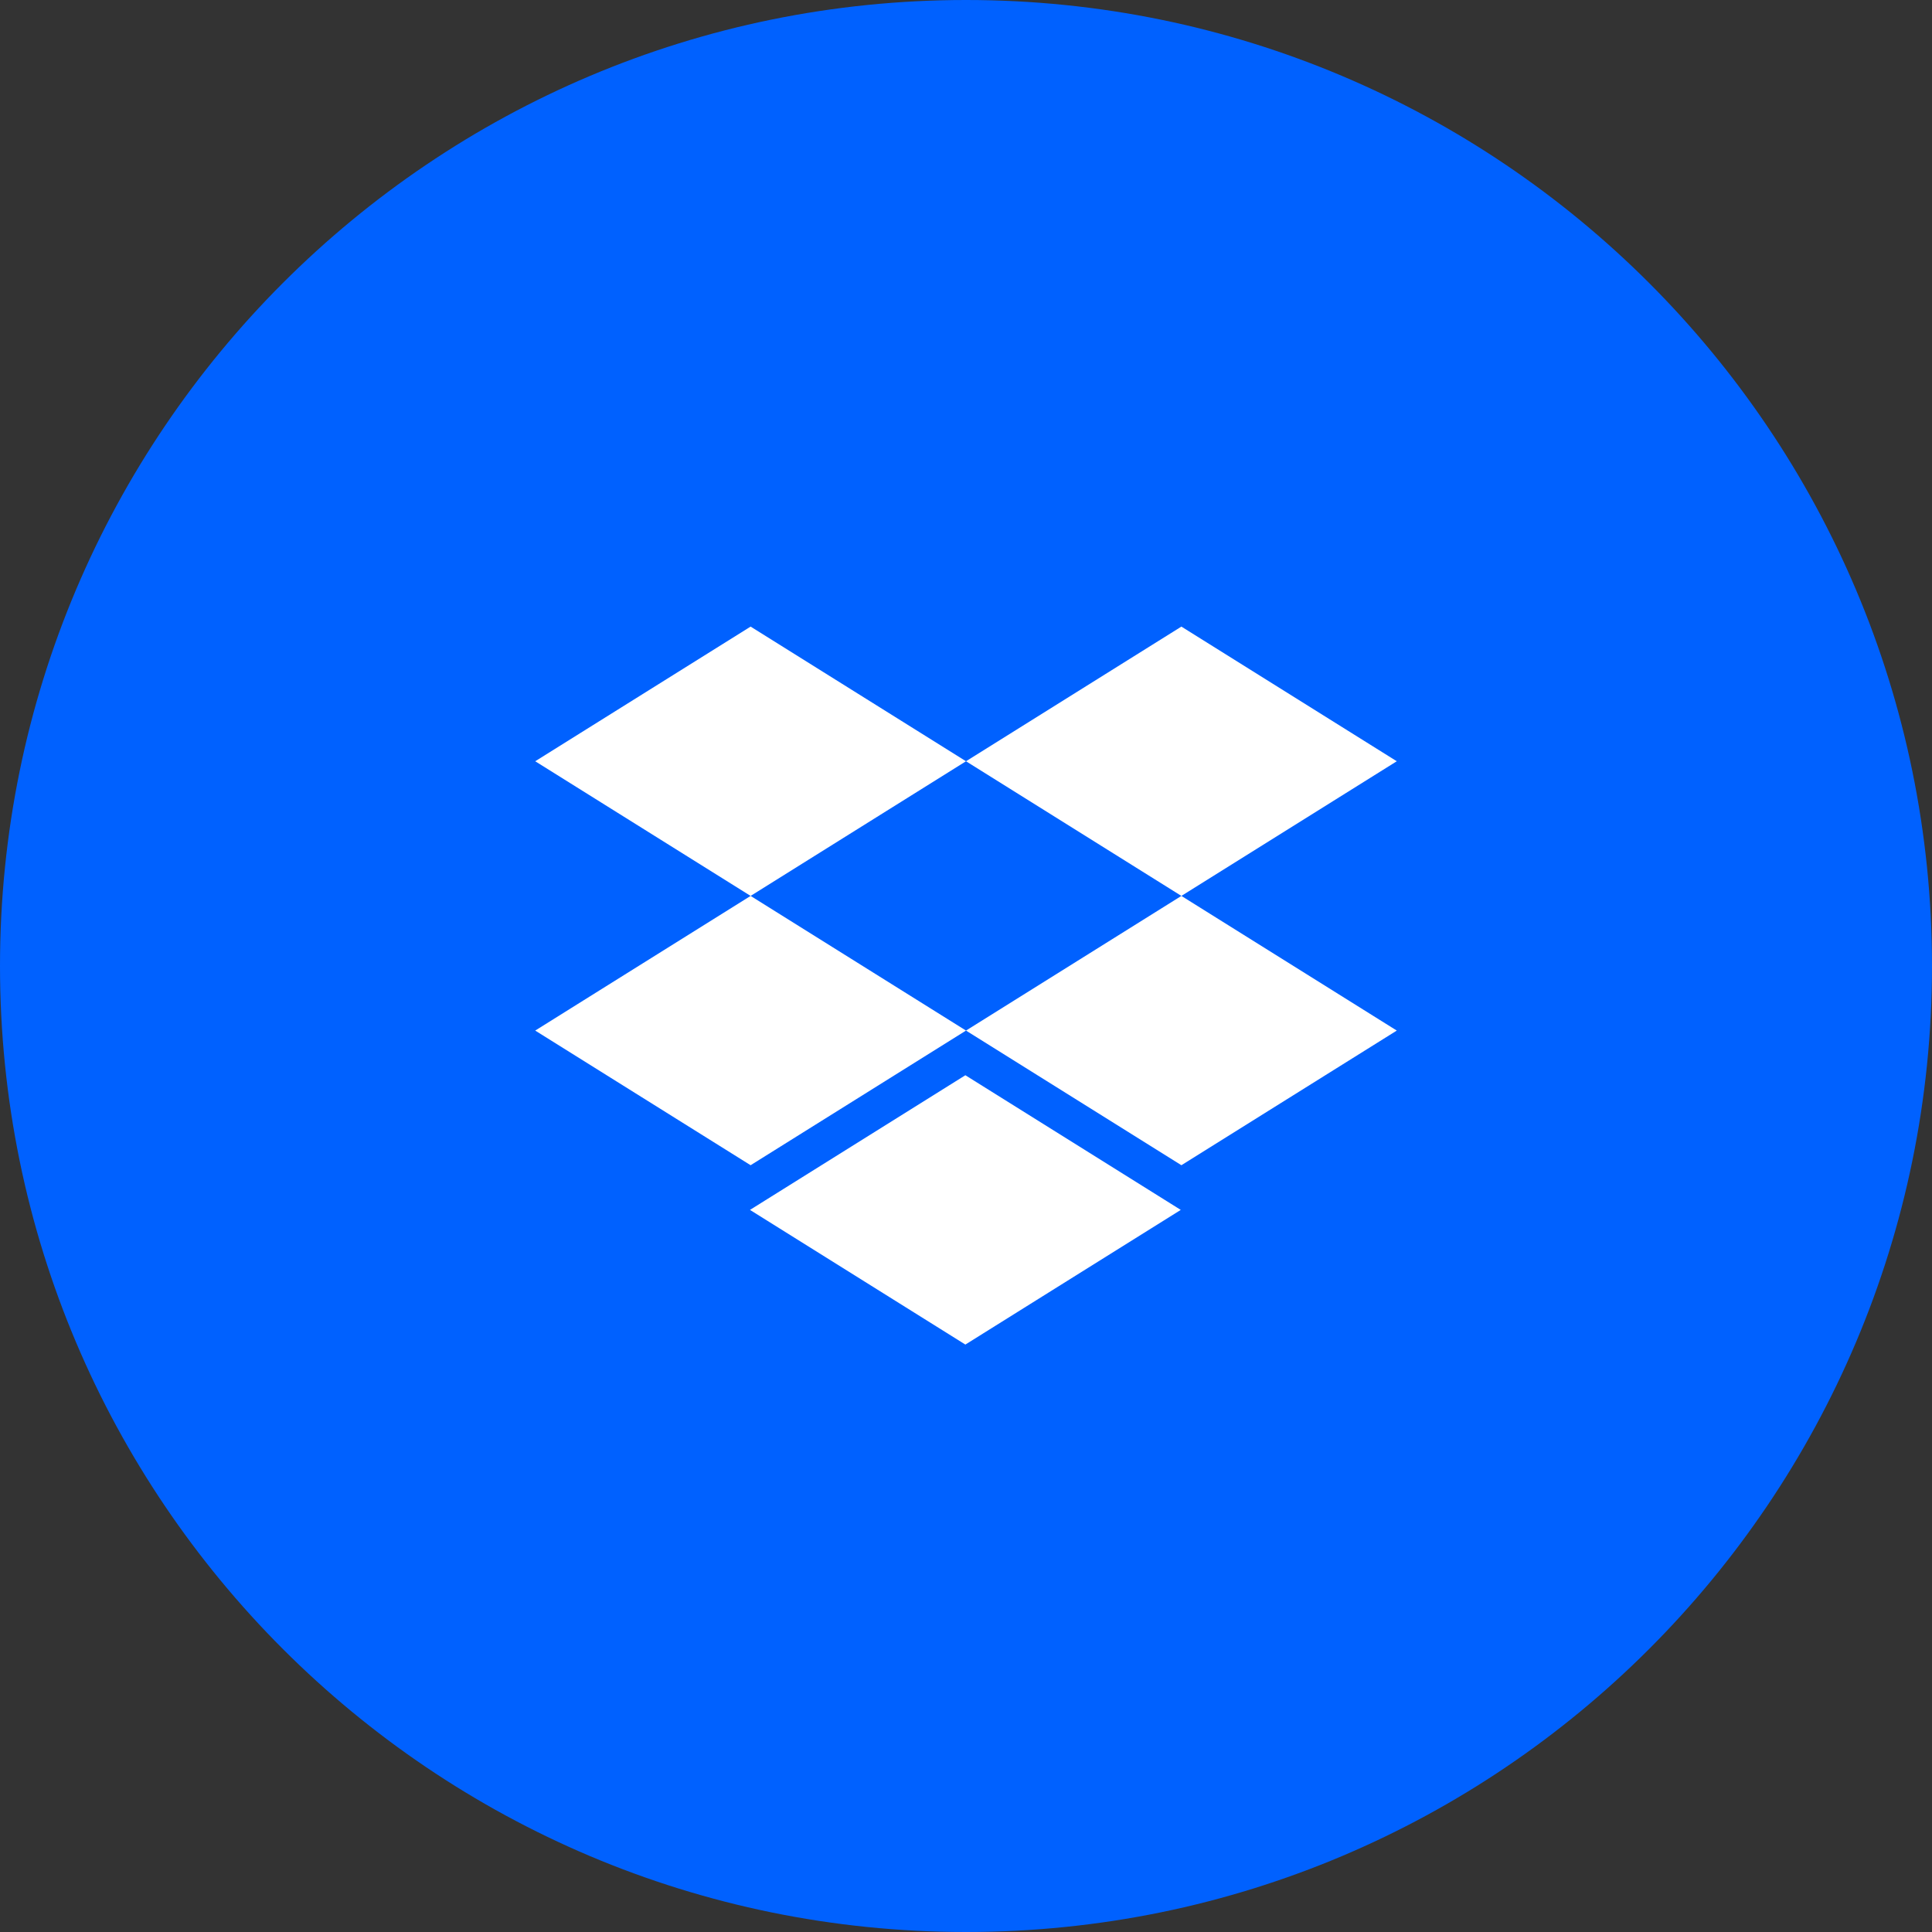
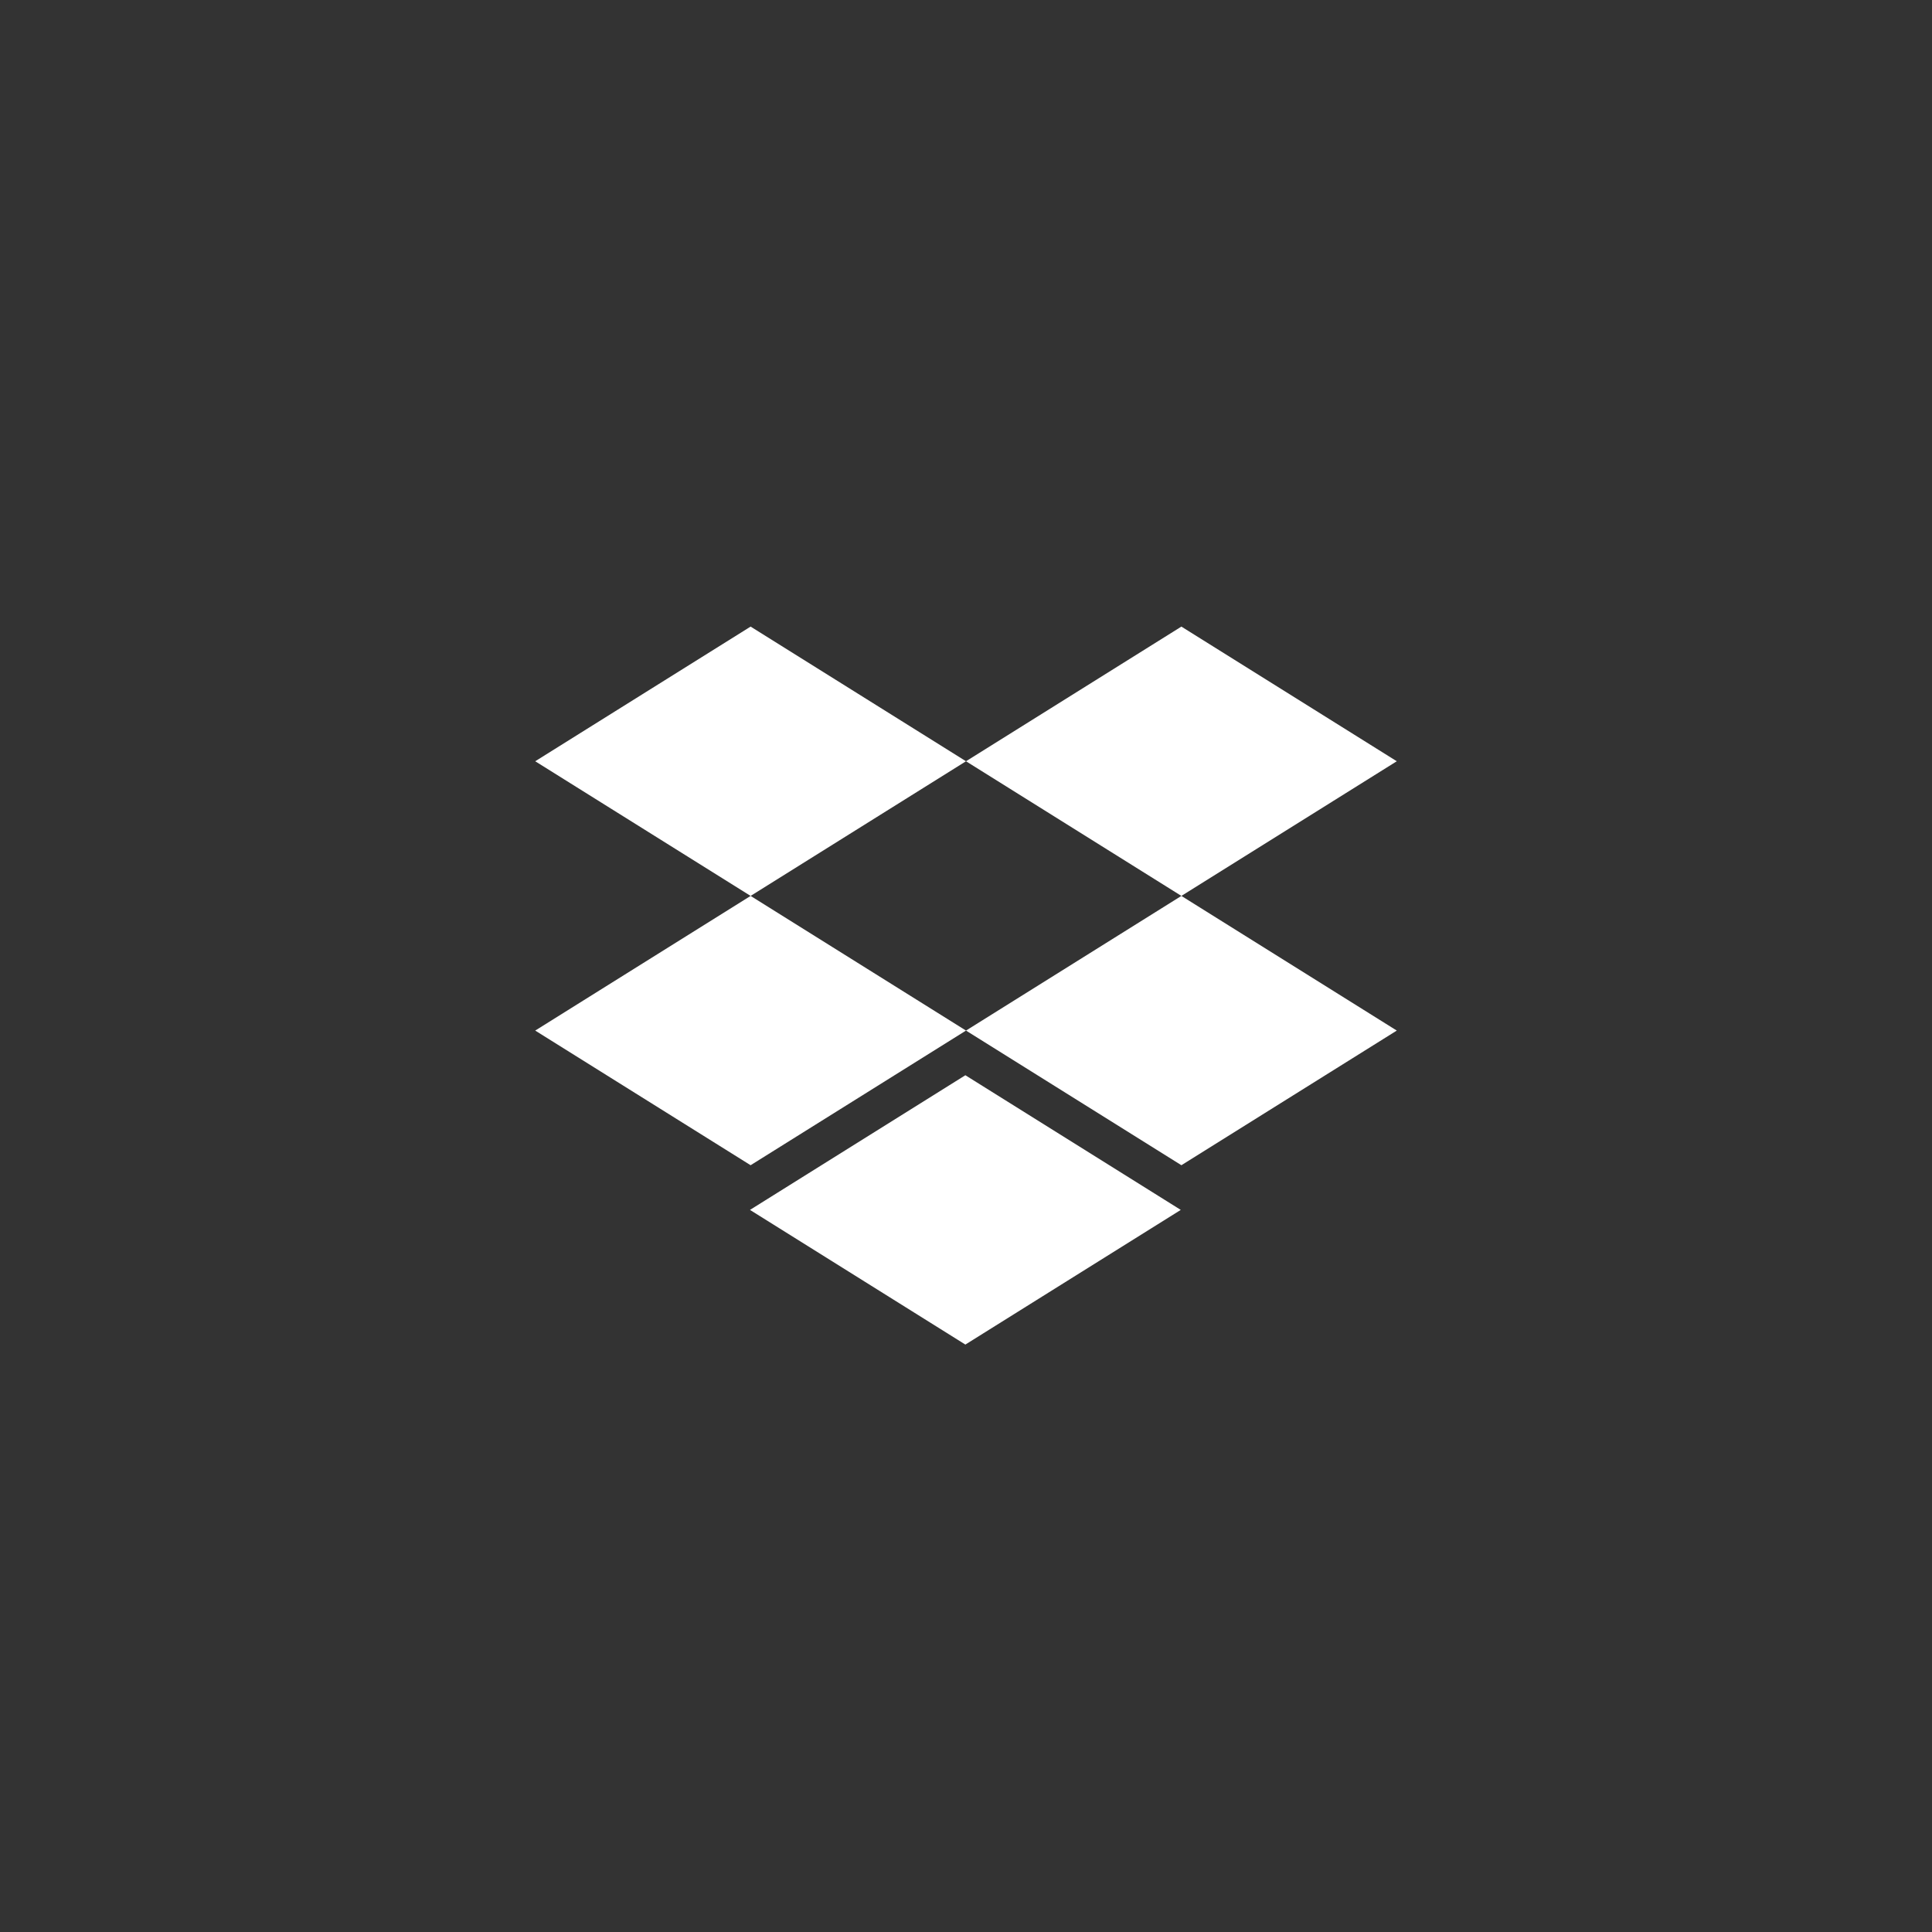
<svg xmlns="http://www.w3.org/2000/svg" width="148" height="148" viewBox="0 0 148 148" fill="none">
  <rect x="0" y="0" width="148" height="148" fill="#333333" stroke="none" />
-   <path d="M74 148C114.869 148 148 114.869 148 74C148 33.131 114.869 0 74 0C33.131 0 0 33.131 0 74C0 114.869 33.131 148 74 148Z" fill="#0061FF" />
  <path d="M57.452 92.684L73.952 103L90.452 92.684L73.952 82.368L57.452 92.684ZM57.5 48L41 58.316L57.5 68.631L41 78.947L57.5 89.261L74 78.947L57.5 68.631L74 58.316L57.5 48ZM90.5 48L74 58.316L90.5 68.631L74 78.947L90.5 89.261L107 78.947L90.5 68.631L107 58.316L90.5 48Z" fill="white" />
</svg>